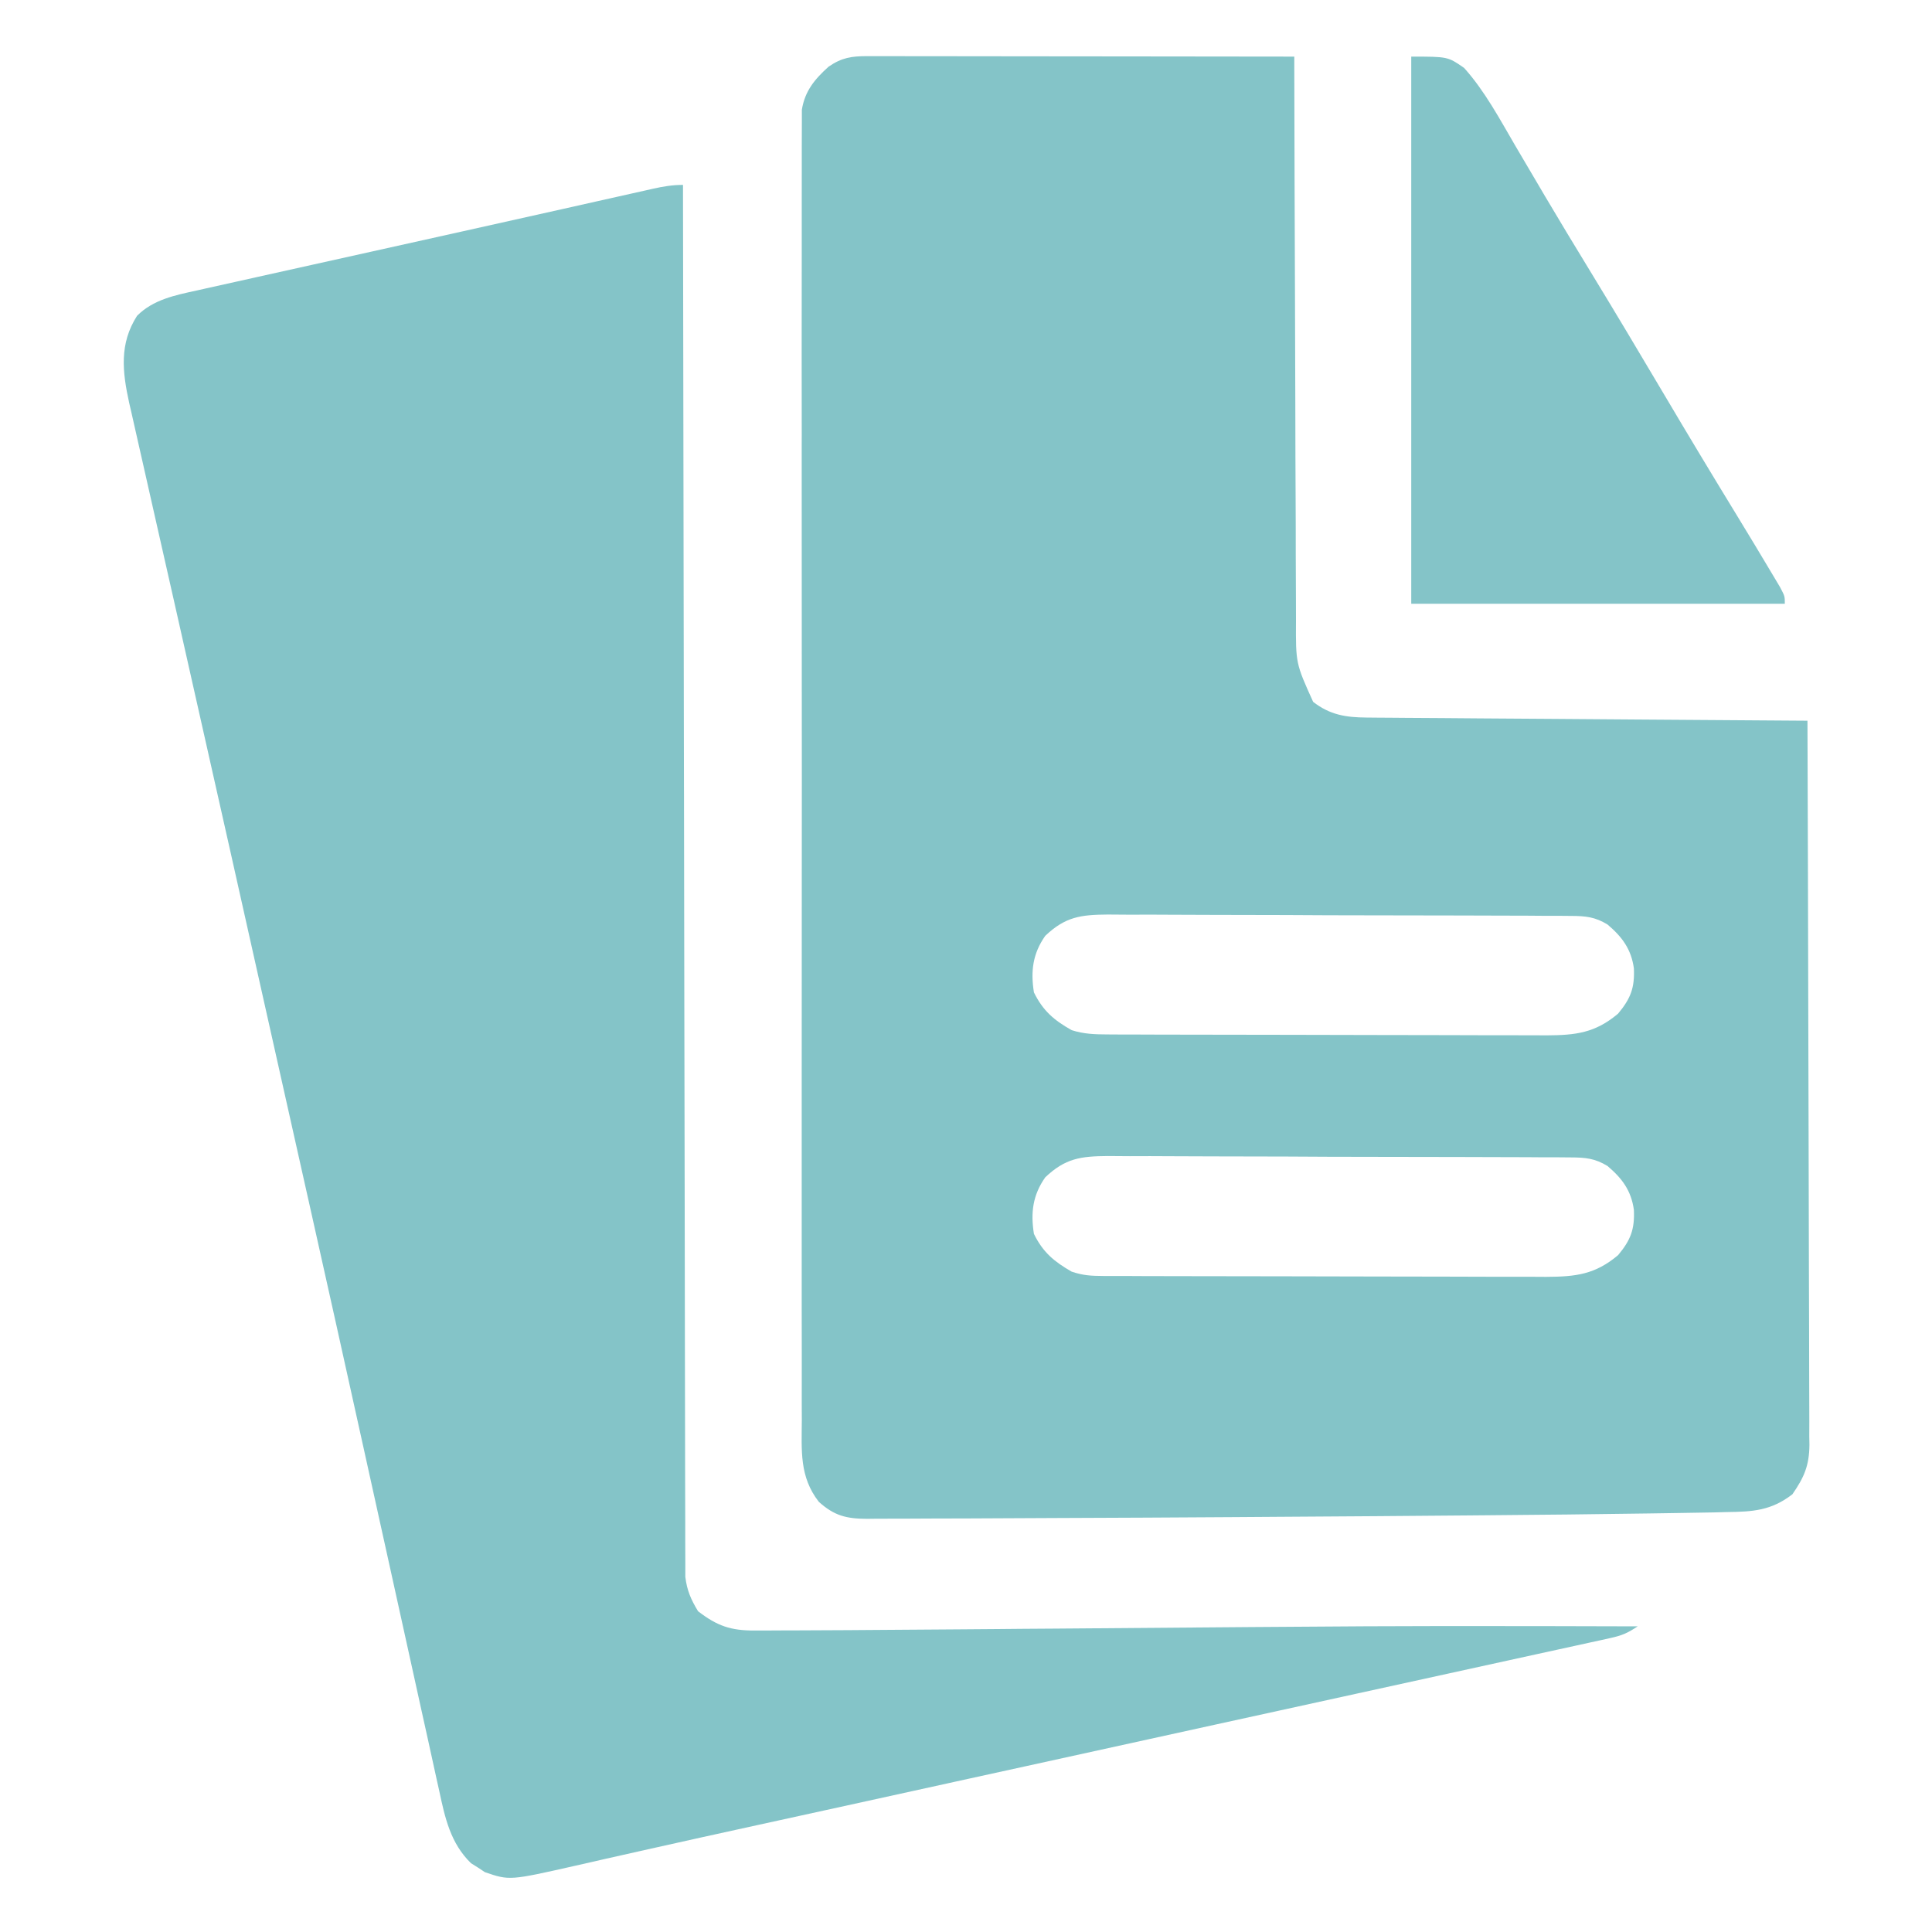
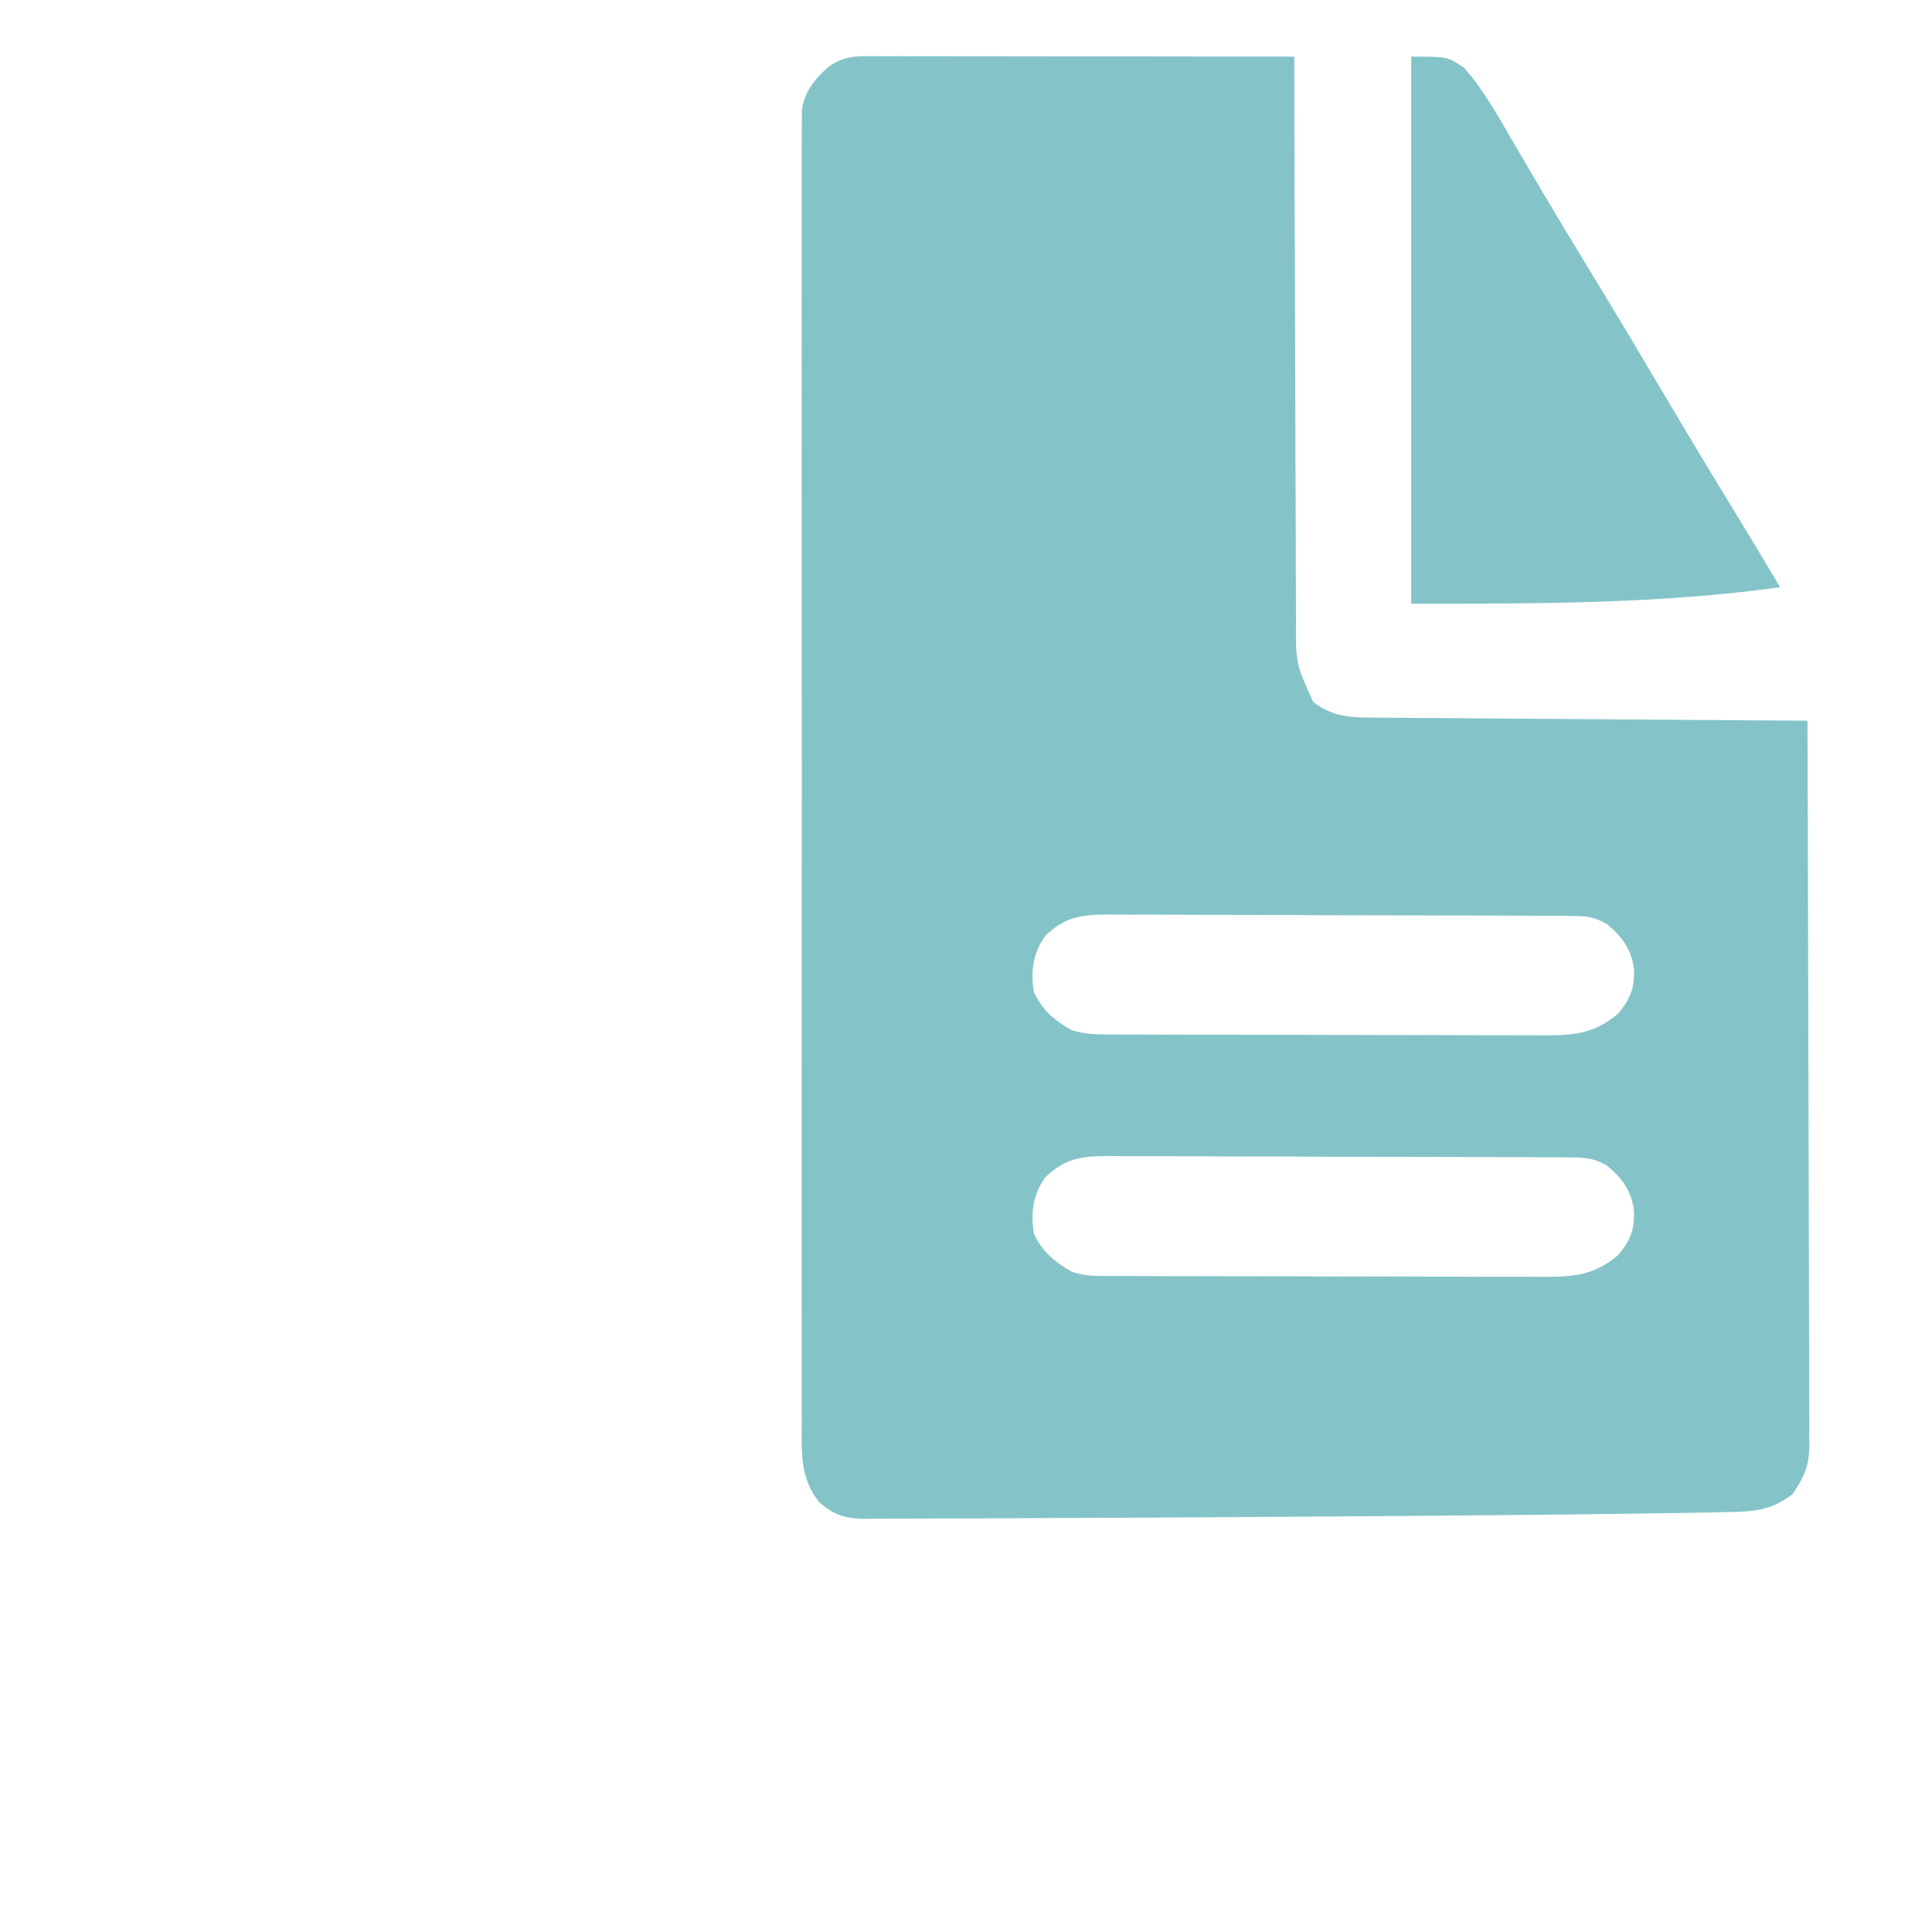
<svg xmlns="http://www.w3.org/2000/svg" width="50" height="50" viewBox="0 0 50 50" fill="none">
  <path d="M22.445 1.453C22.543 1.453 22.64 1.453 22.74 1.453C22.847 1.453 22.954 1.453 23.064 1.454C23.176 1.454 23.289 1.454 23.404 1.454C23.777 1.454 24.149 1.454 24.522 1.455C24.78 1.455 25.038 1.456 25.296 1.456C25.906 1.456 26.516 1.457 27.126 1.458C27.821 1.459 28.515 1.459 29.21 1.46C30.639 1.461 32.067 1.463 33.496 1.465C33.496 1.546 33.496 1.627 33.496 1.711C33.5 3.691 33.506 5.671 33.514 7.651C33.518 8.608 33.521 9.565 33.523 10.523C33.524 11.358 33.526 12.192 33.531 13.027C33.533 13.469 33.535 13.91 33.534 14.352C33.534 14.768 33.536 15.184 33.539 15.601C33.54 15.753 33.54 15.905 33.54 16.058C33.534 17.169 33.534 17.169 33.984 18.164C34.418 18.5 34.825 18.566 35.363 18.57C35.463 18.571 35.564 18.572 35.668 18.573C35.778 18.573 35.888 18.574 36.001 18.575C36.118 18.576 36.234 18.577 36.354 18.578C36.672 18.58 36.99 18.582 37.309 18.584C37.642 18.586 37.974 18.589 38.307 18.592C38.937 18.597 39.568 18.601 40.198 18.605C40.915 18.61 41.633 18.615 42.35 18.621C43.826 18.632 45.302 18.642 46.777 18.652C46.786 21.162 46.793 23.671 46.798 26.18C46.8 27.345 46.802 28.51 46.807 29.675C46.811 30.691 46.813 31.706 46.814 32.722C46.815 33.26 46.816 33.797 46.819 34.335C46.821 34.841 46.822 35.347 46.822 35.853C46.822 36.039 46.822 36.225 46.824 36.411C46.826 36.664 46.825 36.918 46.824 37.172C46.825 37.245 46.827 37.318 46.828 37.394C46.822 37.937 46.688 38.236 46.387 38.672C45.837 39.096 45.364 39.124 44.685 39.132C44.522 39.136 44.522 39.136 44.357 39.141C44.034 39.148 43.711 39.153 43.388 39.157C43.151 39.16 42.915 39.164 42.678 39.168C41.274 39.19 39.869 39.203 38.464 39.215C38.353 39.216 38.242 39.217 38.127 39.218C36.45 39.233 34.772 39.245 33.094 39.255C32.711 39.258 32.328 39.26 31.944 39.263C30.417 39.273 28.889 39.281 27.361 39.286C26.874 39.287 26.387 39.29 25.9 39.293C25.326 39.297 24.753 39.298 24.18 39.299C23.969 39.299 23.758 39.3 23.547 39.302C23.259 39.304 22.97 39.304 22.682 39.304C22.598 39.305 22.515 39.306 22.428 39.307C21.906 39.303 21.594 39.23 21.191 38.867C20.686 38.219 20.746 37.544 20.751 36.752C20.751 36.605 20.75 36.458 20.749 36.31C20.748 35.907 20.748 35.503 20.75 35.099C20.751 34.664 20.749 34.228 20.748 33.792C20.746 32.939 20.747 32.086 20.748 31.233C20.749 30.539 20.749 29.846 20.748 29.153C20.748 29.054 20.748 28.955 20.748 28.854C20.748 28.653 20.748 28.453 20.748 28.252C20.747 26.373 20.748 24.493 20.75 22.614C20.752 21.001 20.752 19.388 20.75 17.775C20.748 15.902 20.747 14.029 20.748 12.156C20.748 11.956 20.748 11.757 20.748 11.557C20.749 11.459 20.749 11.36 20.749 11.259C20.749 10.567 20.748 9.874 20.747 9.181C20.746 8.337 20.747 7.494 20.749 6.65C20.75 6.219 20.75 5.788 20.749 5.358C20.748 4.964 20.748 4.569 20.75 4.175C20.751 4.033 20.751 3.89 20.75 3.747C20.749 3.554 20.75 3.36 20.752 3.166C20.752 3.058 20.752 2.95 20.752 2.84C20.831 2.354 21.083 2.051 21.442 1.727C21.784 1.49 22.04 1.453 22.445 1.453ZM27.051 24.219C26.727 24.679 26.67 25.136 26.758 25.683C26.991 26.158 27.277 26.403 27.734 26.66C28.044 26.76 28.329 26.77 28.653 26.771C28.814 26.772 28.814 26.772 28.978 26.773C29.095 26.773 29.212 26.773 29.333 26.773C29.457 26.774 29.58 26.774 29.708 26.775C30.047 26.776 30.386 26.777 30.725 26.777C30.937 26.778 31.149 26.778 31.362 26.778C32.026 26.78 32.69 26.781 33.354 26.781C34.119 26.782 34.885 26.783 35.651 26.786C36.243 26.788 36.835 26.789 37.428 26.789C37.781 26.789 38.135 26.79 38.488 26.792C38.883 26.794 39.278 26.793 39.672 26.793C39.847 26.794 39.847 26.794 40.025 26.795C40.781 26.791 41.283 26.733 41.876 26.233C42.202 25.841 42.307 25.567 42.285 25.061C42.216 24.564 41.981 24.246 41.602 23.926C41.28 23.729 41.031 23.705 40.657 23.704C40.544 23.703 40.431 23.702 40.315 23.701C40.191 23.701 40.068 23.701 39.94 23.701C39.809 23.7 39.677 23.699 39.545 23.698C39.188 23.696 38.83 23.695 38.472 23.695C38.249 23.694 38.026 23.694 37.802 23.693C37.022 23.691 36.242 23.689 35.461 23.689C34.735 23.689 34.008 23.686 33.282 23.681C32.657 23.678 32.033 23.677 31.408 23.677C31.036 23.676 30.663 23.676 30.291 23.673C29.94 23.67 29.589 23.67 29.238 23.672C29.049 23.672 28.86 23.67 28.67 23.668C27.965 23.673 27.57 23.727 27.051 24.219ZM27.051 30.469C26.727 30.929 26.67 31.386 26.758 31.933C26.991 32.409 27.279 32.648 27.734 32.91C28.033 33.01 28.235 33.02 28.547 33.022C28.655 33.022 28.763 33.023 28.874 33.023C29.052 33.023 29.052 33.023 29.233 33.023C29.358 33.024 29.482 33.025 29.611 33.025C29.953 33.026 30.295 33.027 30.637 33.027C30.851 33.028 31.065 33.028 31.279 33.028C31.949 33.03 32.619 33.031 33.288 33.031C34.061 33.032 34.833 33.033 35.605 33.036C36.203 33.038 36.8 33.039 37.398 33.039C37.754 33.039 38.111 33.04 38.467 33.042C38.865 33.044 39.264 33.043 39.662 33.043C39.838 33.044 39.838 33.044 40.018 33.045C40.777 33.041 41.281 32.985 41.876 32.483C42.202 32.092 42.307 31.817 42.285 31.311C42.216 30.814 41.981 30.496 41.602 30.176C41.28 29.979 41.031 29.955 40.657 29.954C40.544 29.953 40.431 29.952 40.315 29.951C40.191 29.951 40.068 29.951 39.94 29.951C39.809 29.95 39.677 29.949 39.545 29.948C39.188 29.946 38.83 29.945 38.472 29.945C38.249 29.944 38.026 29.944 37.802 29.943C37.022 29.941 36.242 29.939 35.461 29.939C34.735 29.939 34.008 29.936 33.282 29.931C32.657 29.928 32.033 29.927 31.408 29.927C31.036 29.927 30.663 29.926 30.291 29.923C29.94 29.92 29.589 29.92 29.238 29.922C29.049 29.922 28.86 29.92 28.67 29.918C27.965 29.923 27.57 29.977 27.051 30.469Z" fill="#84C4C8" />
-   <path d="M17.676 4.785C17.676 4.862 17.676 4.938 17.676 5.017C17.682 9.558 17.689 14.099 17.698 18.639C17.699 19.184 17.7 19.729 17.701 20.274C17.702 20.437 17.702 20.437 17.702 20.603C17.706 22.36 17.708 24.118 17.71 25.876C17.712 27.679 17.715 29.482 17.72 31.285C17.722 32.398 17.724 33.511 17.725 34.623C17.725 35.386 17.727 36.149 17.729 36.911C17.73 37.352 17.731 37.792 17.731 38.233C17.731 38.636 17.732 39.038 17.734 39.441C17.734 39.587 17.734 39.733 17.734 39.879C17.733 40.077 17.734 40.276 17.736 40.474C17.736 40.584 17.736 40.694 17.736 40.808C17.779 41.162 17.881 41.395 18.066 41.699C18.562 42.081 18.913 42.2 19.531 42.198C19.651 42.198 19.771 42.197 19.895 42.197C20.026 42.196 20.158 42.196 20.29 42.195C20.427 42.194 20.564 42.194 20.701 42.194C21.125 42.192 21.549 42.19 21.973 42.188C22.098 42.187 22.224 42.186 22.353 42.185C23.16 42.181 23.966 42.175 24.773 42.168C25.119 42.165 25.465 42.162 25.81 42.16C25.954 42.158 26.098 42.157 26.242 42.156C26.314 42.156 26.387 42.155 26.461 42.154C26.755 42.152 27.049 42.15 27.343 42.148C35.96 42.079 35.96 42.079 39.758 42.084C39.866 42.084 39.866 42.084 39.975 42.084C40.778 42.085 41.58 42.087 42.383 42.09C42.111 42.271 41.973 42.327 41.665 42.395C41.577 42.414 41.49 42.434 41.4 42.454C41.304 42.474 41.208 42.495 41.109 42.517C41.007 42.539 40.905 42.562 40.8 42.585C40.457 42.66 40.114 42.735 39.77 42.81C39.526 42.864 39.281 42.917 39.036 42.971C38.508 43.087 37.981 43.203 37.453 43.318C36.687 43.485 35.922 43.653 35.157 43.821C33.922 44.092 32.687 44.363 31.451 44.633C29.813 44.992 28.174 45.352 26.536 45.712C25.929 45.845 25.322 45.978 24.715 46.111C24.65 46.126 24.585 46.14 24.517 46.155C23.568 46.364 22.619 46.572 21.671 46.78C21.552 46.806 21.433 46.832 21.31 46.859C20.735 46.985 20.159 47.111 19.584 47.237C18.645 47.443 17.706 47.649 16.768 47.86C16.395 47.945 16.021 48.029 15.647 48.112C15.395 48.169 15.144 48.226 14.893 48.284C13.187 48.669 13.187 48.669 12.55 48.452C12.491 48.413 12.432 48.374 12.372 48.334C12.312 48.296 12.252 48.259 12.19 48.22C11.657 47.702 11.516 47.043 11.366 46.342C11.332 46.189 11.332 46.189 11.297 46.033C11.222 45.693 11.148 45.352 11.073 45.01C11.019 44.765 10.965 44.52 10.91 44.275C10.793 43.745 10.676 43.215 10.56 42.685C10.374 41.834 10.186 40.984 9.997 40.133C9.932 39.84 9.867 39.546 9.802 39.252C9.786 39.179 9.77 39.105 9.753 39.029C9.636 38.5 9.519 37.97 9.402 37.44C8.936 35.327 8.466 33.215 7.993 31.103C7.976 31.03 7.96 30.957 7.943 30.881C7.795 30.219 7.646 29.556 7.498 28.894C7.284 27.943 7.072 26.992 6.859 26.042C6.261 23.368 5.663 20.695 5.059 18.023C4.87 17.186 4.682 16.349 4.494 15.512C4.333 14.797 4.171 14.083 4.009 13.368C3.91 12.934 3.812 12.5 3.715 12.066C3.67 11.867 3.625 11.668 3.58 11.47C3.518 11.2 3.457 10.929 3.397 10.659C3.379 10.582 3.361 10.505 3.343 10.426C3.165 9.615 3.086 8.894 3.547 8.173C3.963 7.754 4.533 7.639 5.092 7.518C5.169 7.5 5.247 7.483 5.327 7.465C5.585 7.407 5.843 7.35 6.101 7.293C6.283 7.253 6.465 7.212 6.648 7.171C7.133 7.062 7.619 6.955 8.105 6.847C8.603 6.737 9.102 6.626 9.6 6.515C10.379 6.341 11.159 6.168 11.938 5.995C12.803 5.803 13.667 5.61 14.531 5.416C14.834 5.348 15.137 5.28 15.439 5.212C15.619 5.172 15.799 5.131 15.979 5.091C16.218 5.037 16.459 4.984 16.698 4.93C16.765 4.915 16.832 4.9 16.901 4.884C17.167 4.825 17.402 4.785 17.676 4.785Z" fill="#84C4C8" />
-   <path d="M36.523 1.465C37.469 1.465 37.469 1.465 37.891 1.758C38.429 2.357 38.814 3.085 39.219 3.777C39.424 4.127 39.63 4.477 39.837 4.826C39.878 4.897 39.92 4.968 39.963 5.041C40.357 5.708 40.759 6.37 41.162 7.031C41.795 8.069 42.418 9.112 43.037 10.158C43.668 11.224 44.306 12.285 44.952 13.341C45.27 13.863 45.586 14.384 45.897 14.909C45.982 15.052 45.982 15.052 46.069 15.198C46.191 15.43 46.191 15.43 46.191 15.625C43.001 15.625 39.81 15.625 36.523 15.625C36.523 10.952 36.523 6.279 36.523 1.465Z" fill="#84C4C8" />
+   <path d="M36.523 1.465C37.469 1.465 37.469 1.465 37.891 1.758C38.429 2.357 38.814 3.085 39.219 3.777C39.424 4.127 39.63 4.477 39.837 4.826C39.878 4.897 39.92 4.968 39.963 5.041C40.357 5.708 40.759 6.37 41.162 7.031C41.795 8.069 42.418 9.112 43.037 10.158C43.668 11.224 44.306 12.285 44.952 13.341C45.27 13.863 45.586 14.384 45.897 14.909C45.982 15.052 45.982 15.052 46.069 15.198C43.001 15.625 39.81 15.625 36.523 15.625C36.523 10.952 36.523 6.279 36.523 1.465Z" fill="#84C4C8" />
</svg>